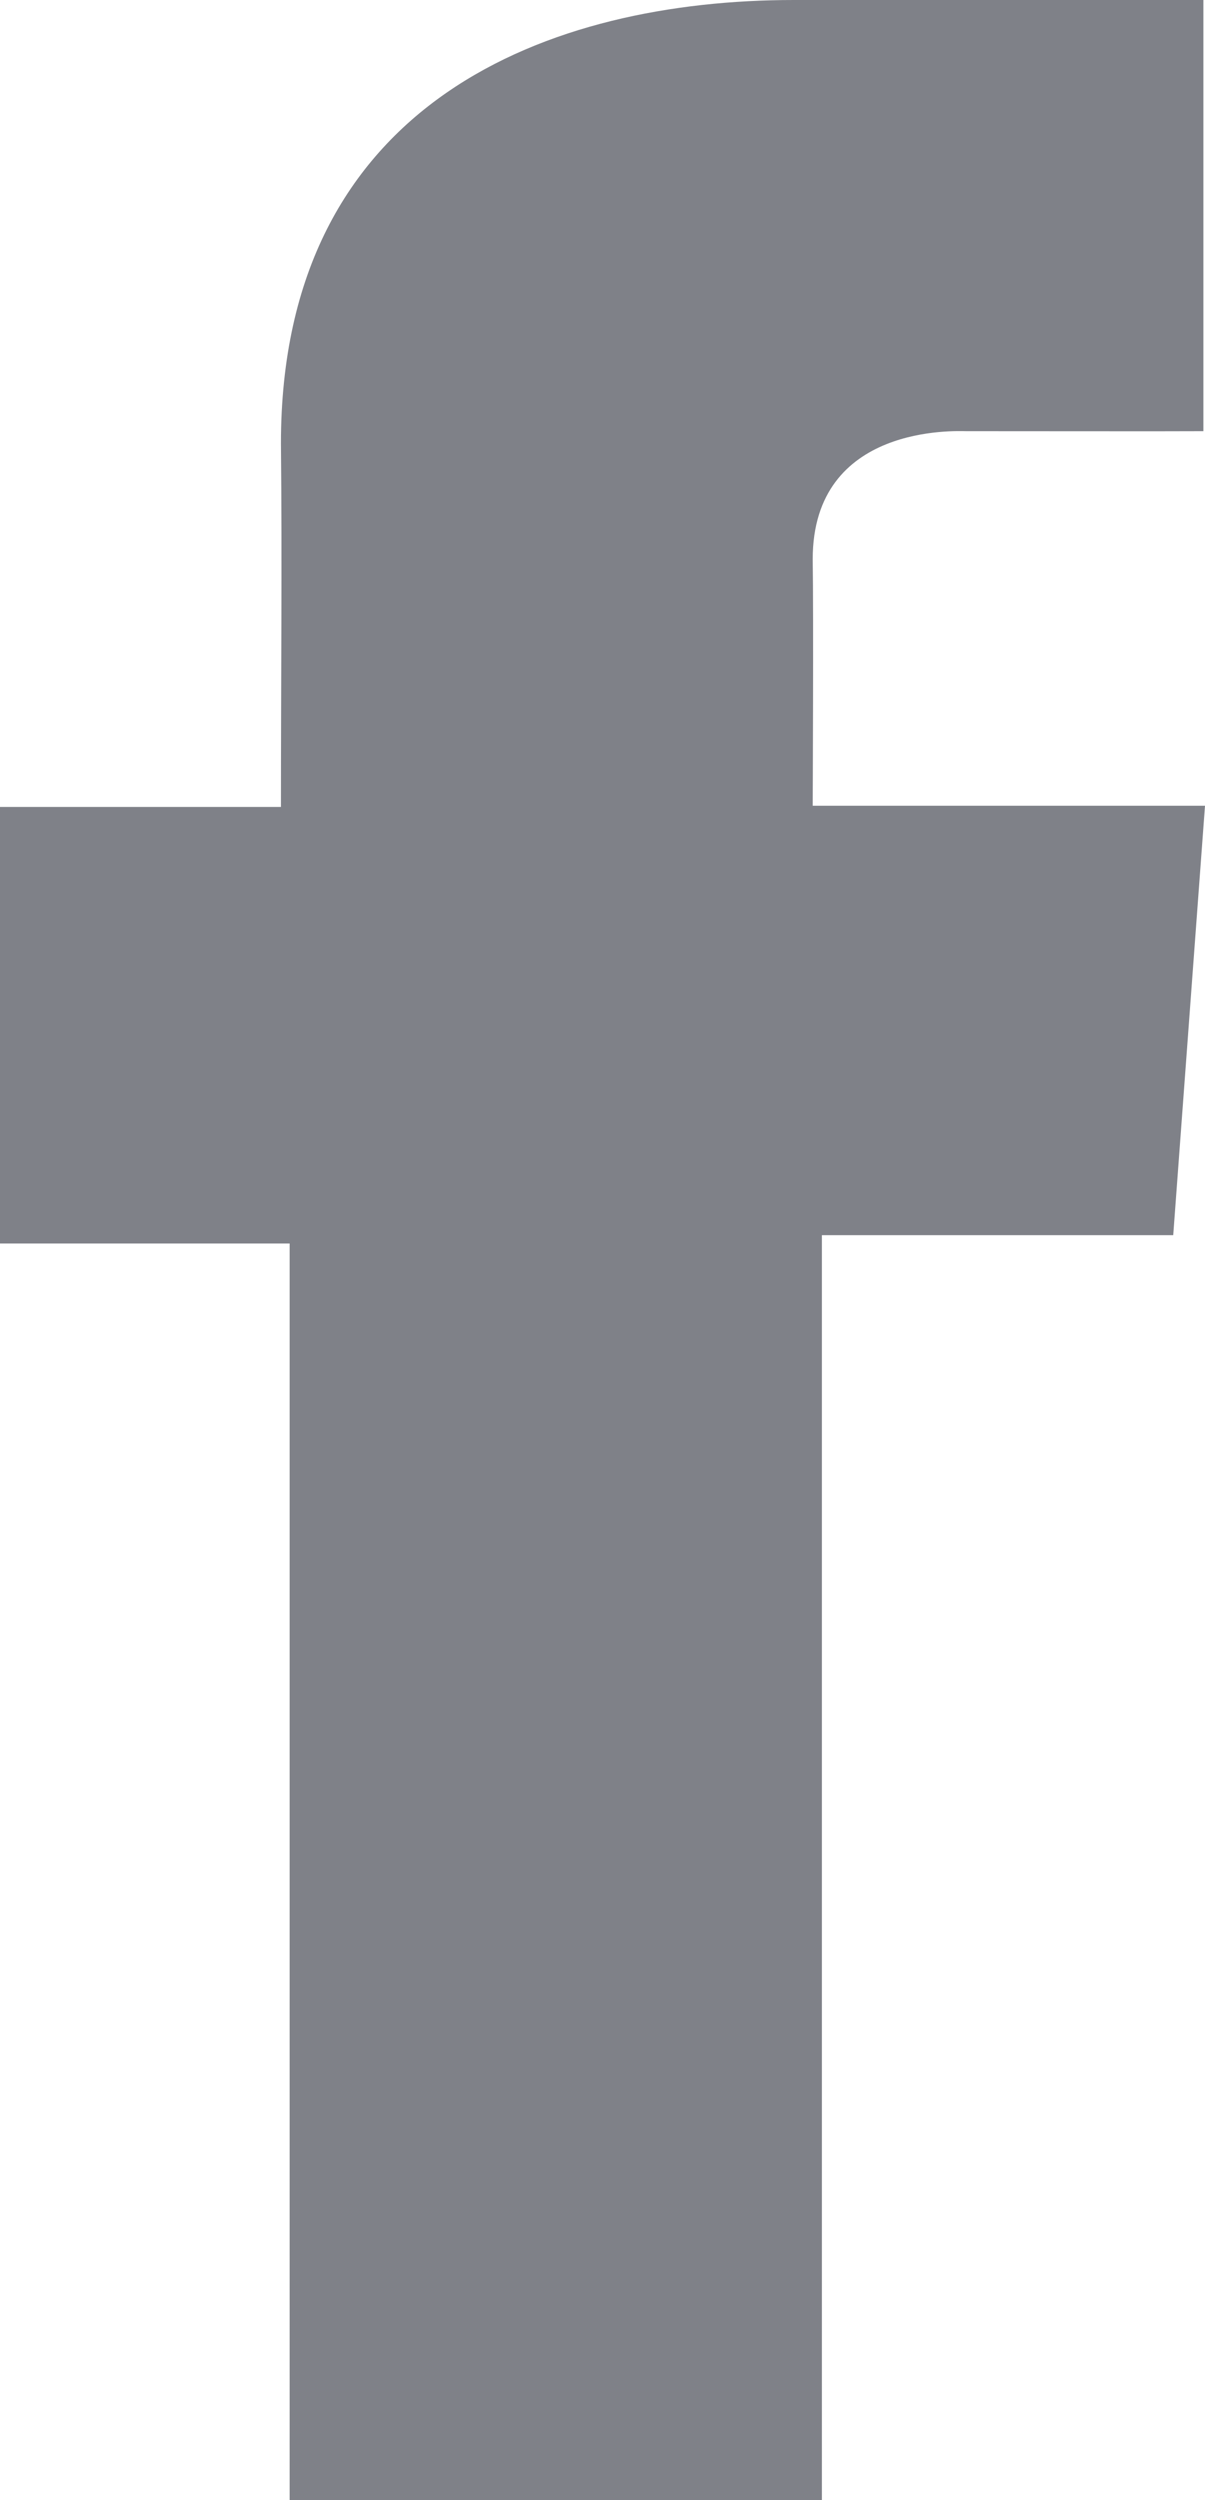
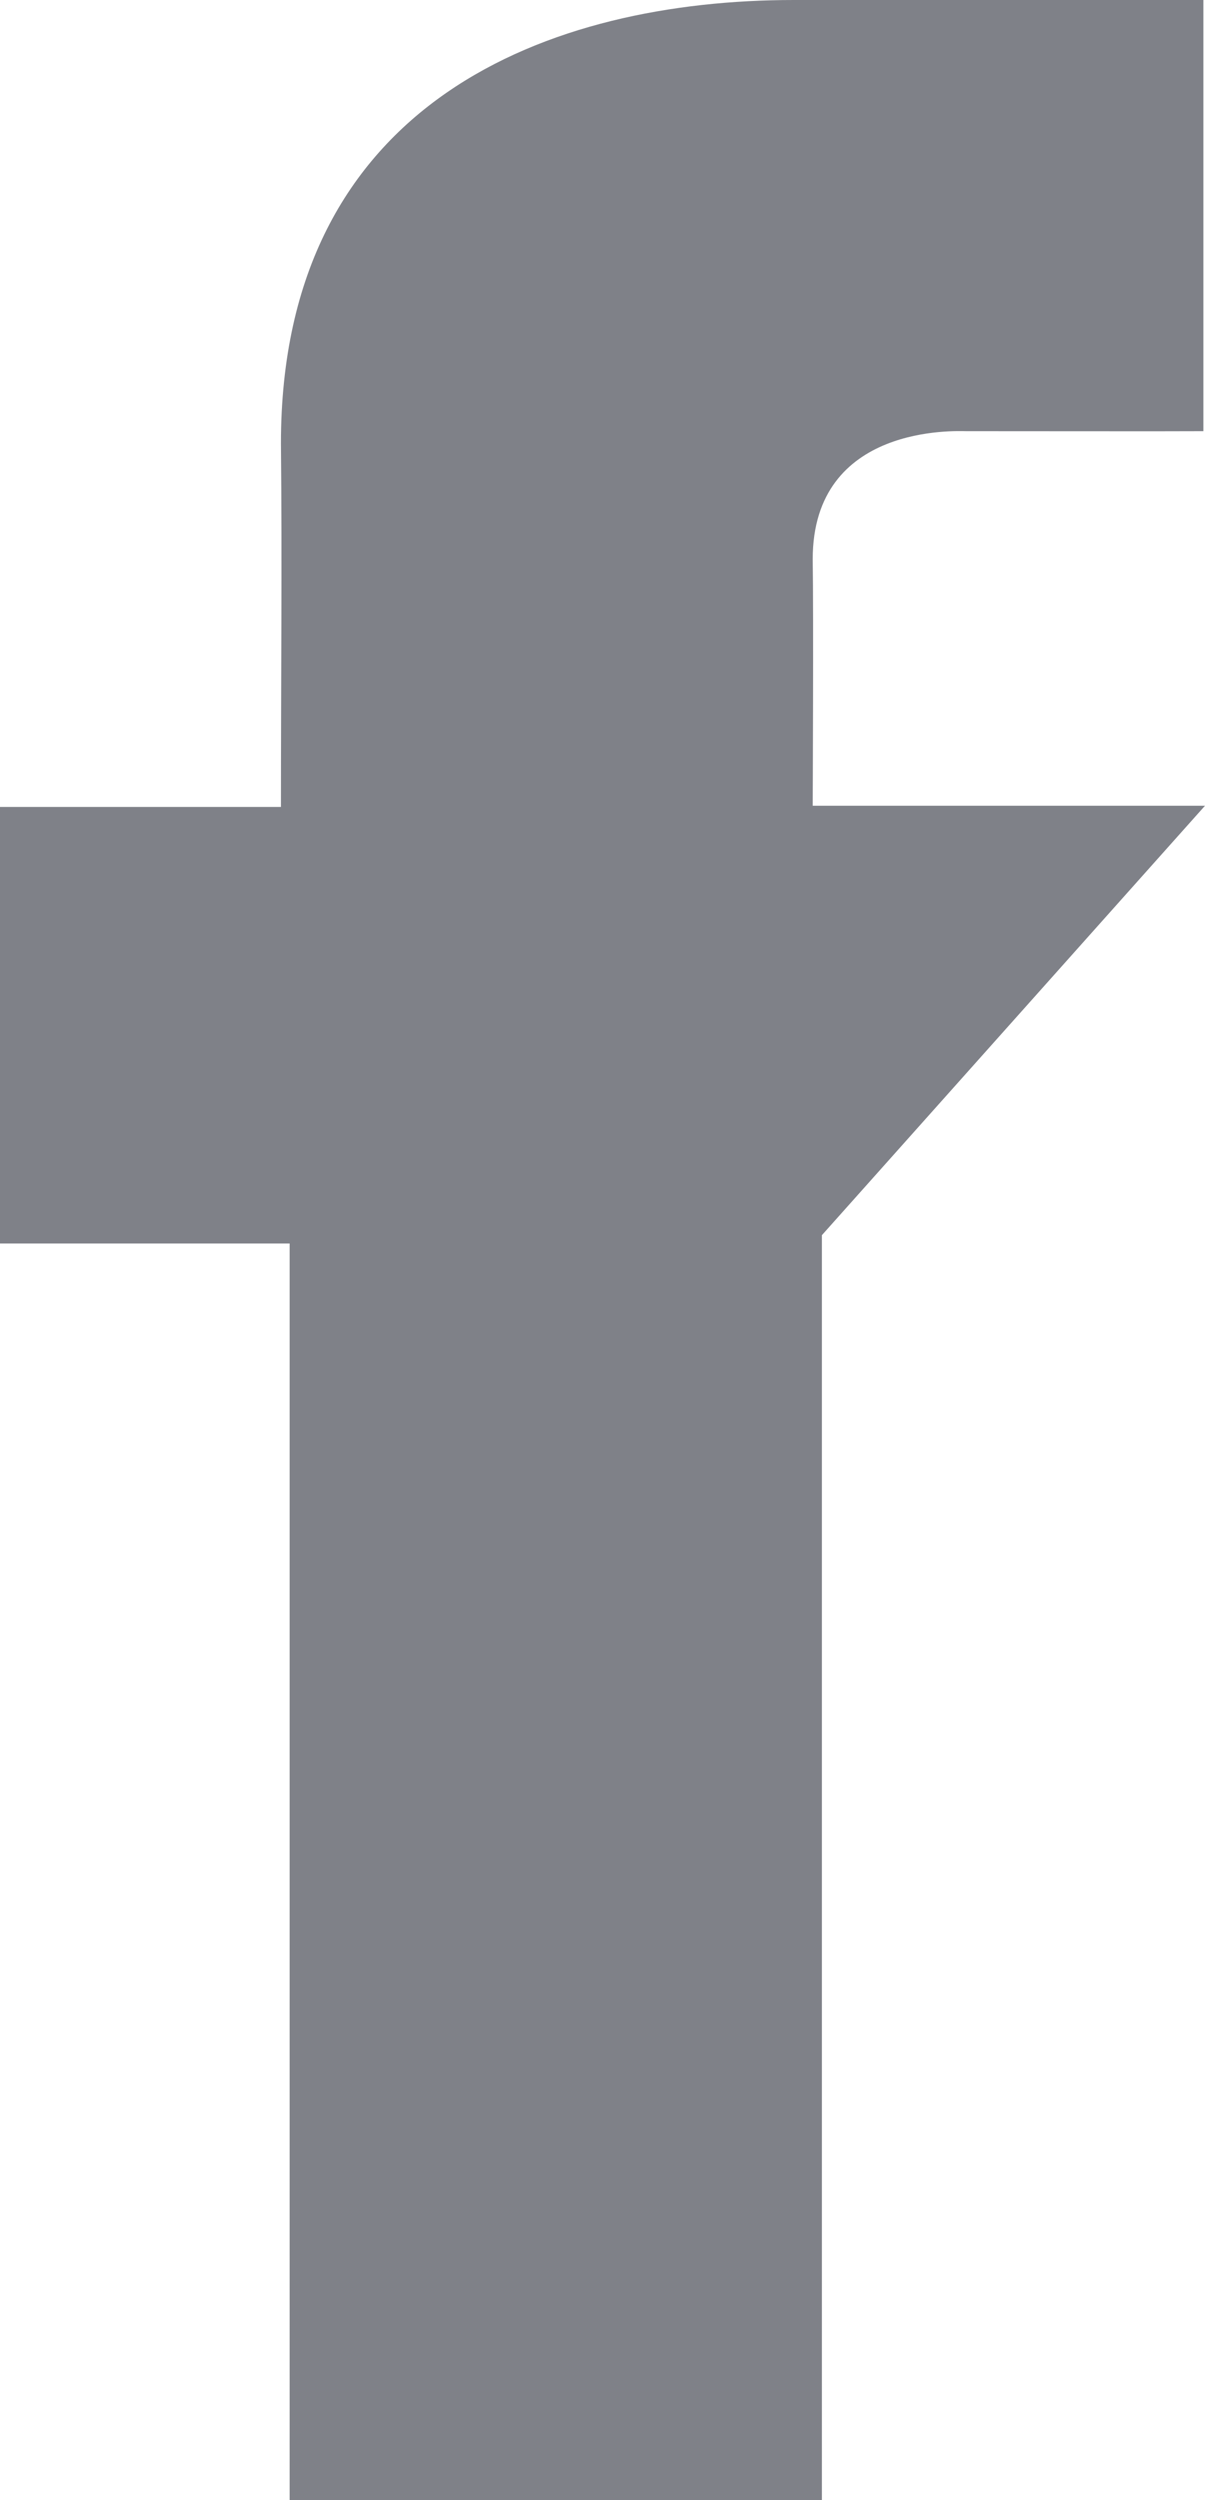
<svg xmlns="http://www.w3.org/2000/svg" width="27" height="56" fill="none">
-   <path d="M26.96 0h-9.17C12.348 0 6.295 2.234 6.295 9.932c.027 2.683 0 5.252 0 8.143H0v9.778h6.49V56h11.926V27.667h7.872L27 18.048h-8.79s.02-4.279 0-5.522c0-3.042 3.244-2.868 3.44-2.868 1.543 0 4.544.005 5.314 0V0h-.004z" fill="#0A0F1B" fill-opacity=".52" />
+   <path d="M26.96 0h-9.17C12.348 0 6.295 2.234 6.295 9.932c.027 2.683 0 5.252 0 8.143H0v9.778h6.49V56h11.926V27.667L27 18.048h-8.79s.02-4.279 0-5.522c0-3.042 3.244-2.868 3.44-2.868 1.543 0 4.544.005 5.314 0V0h-.004z" fill="#0A0F1B" fill-opacity=".52" />
</svg>